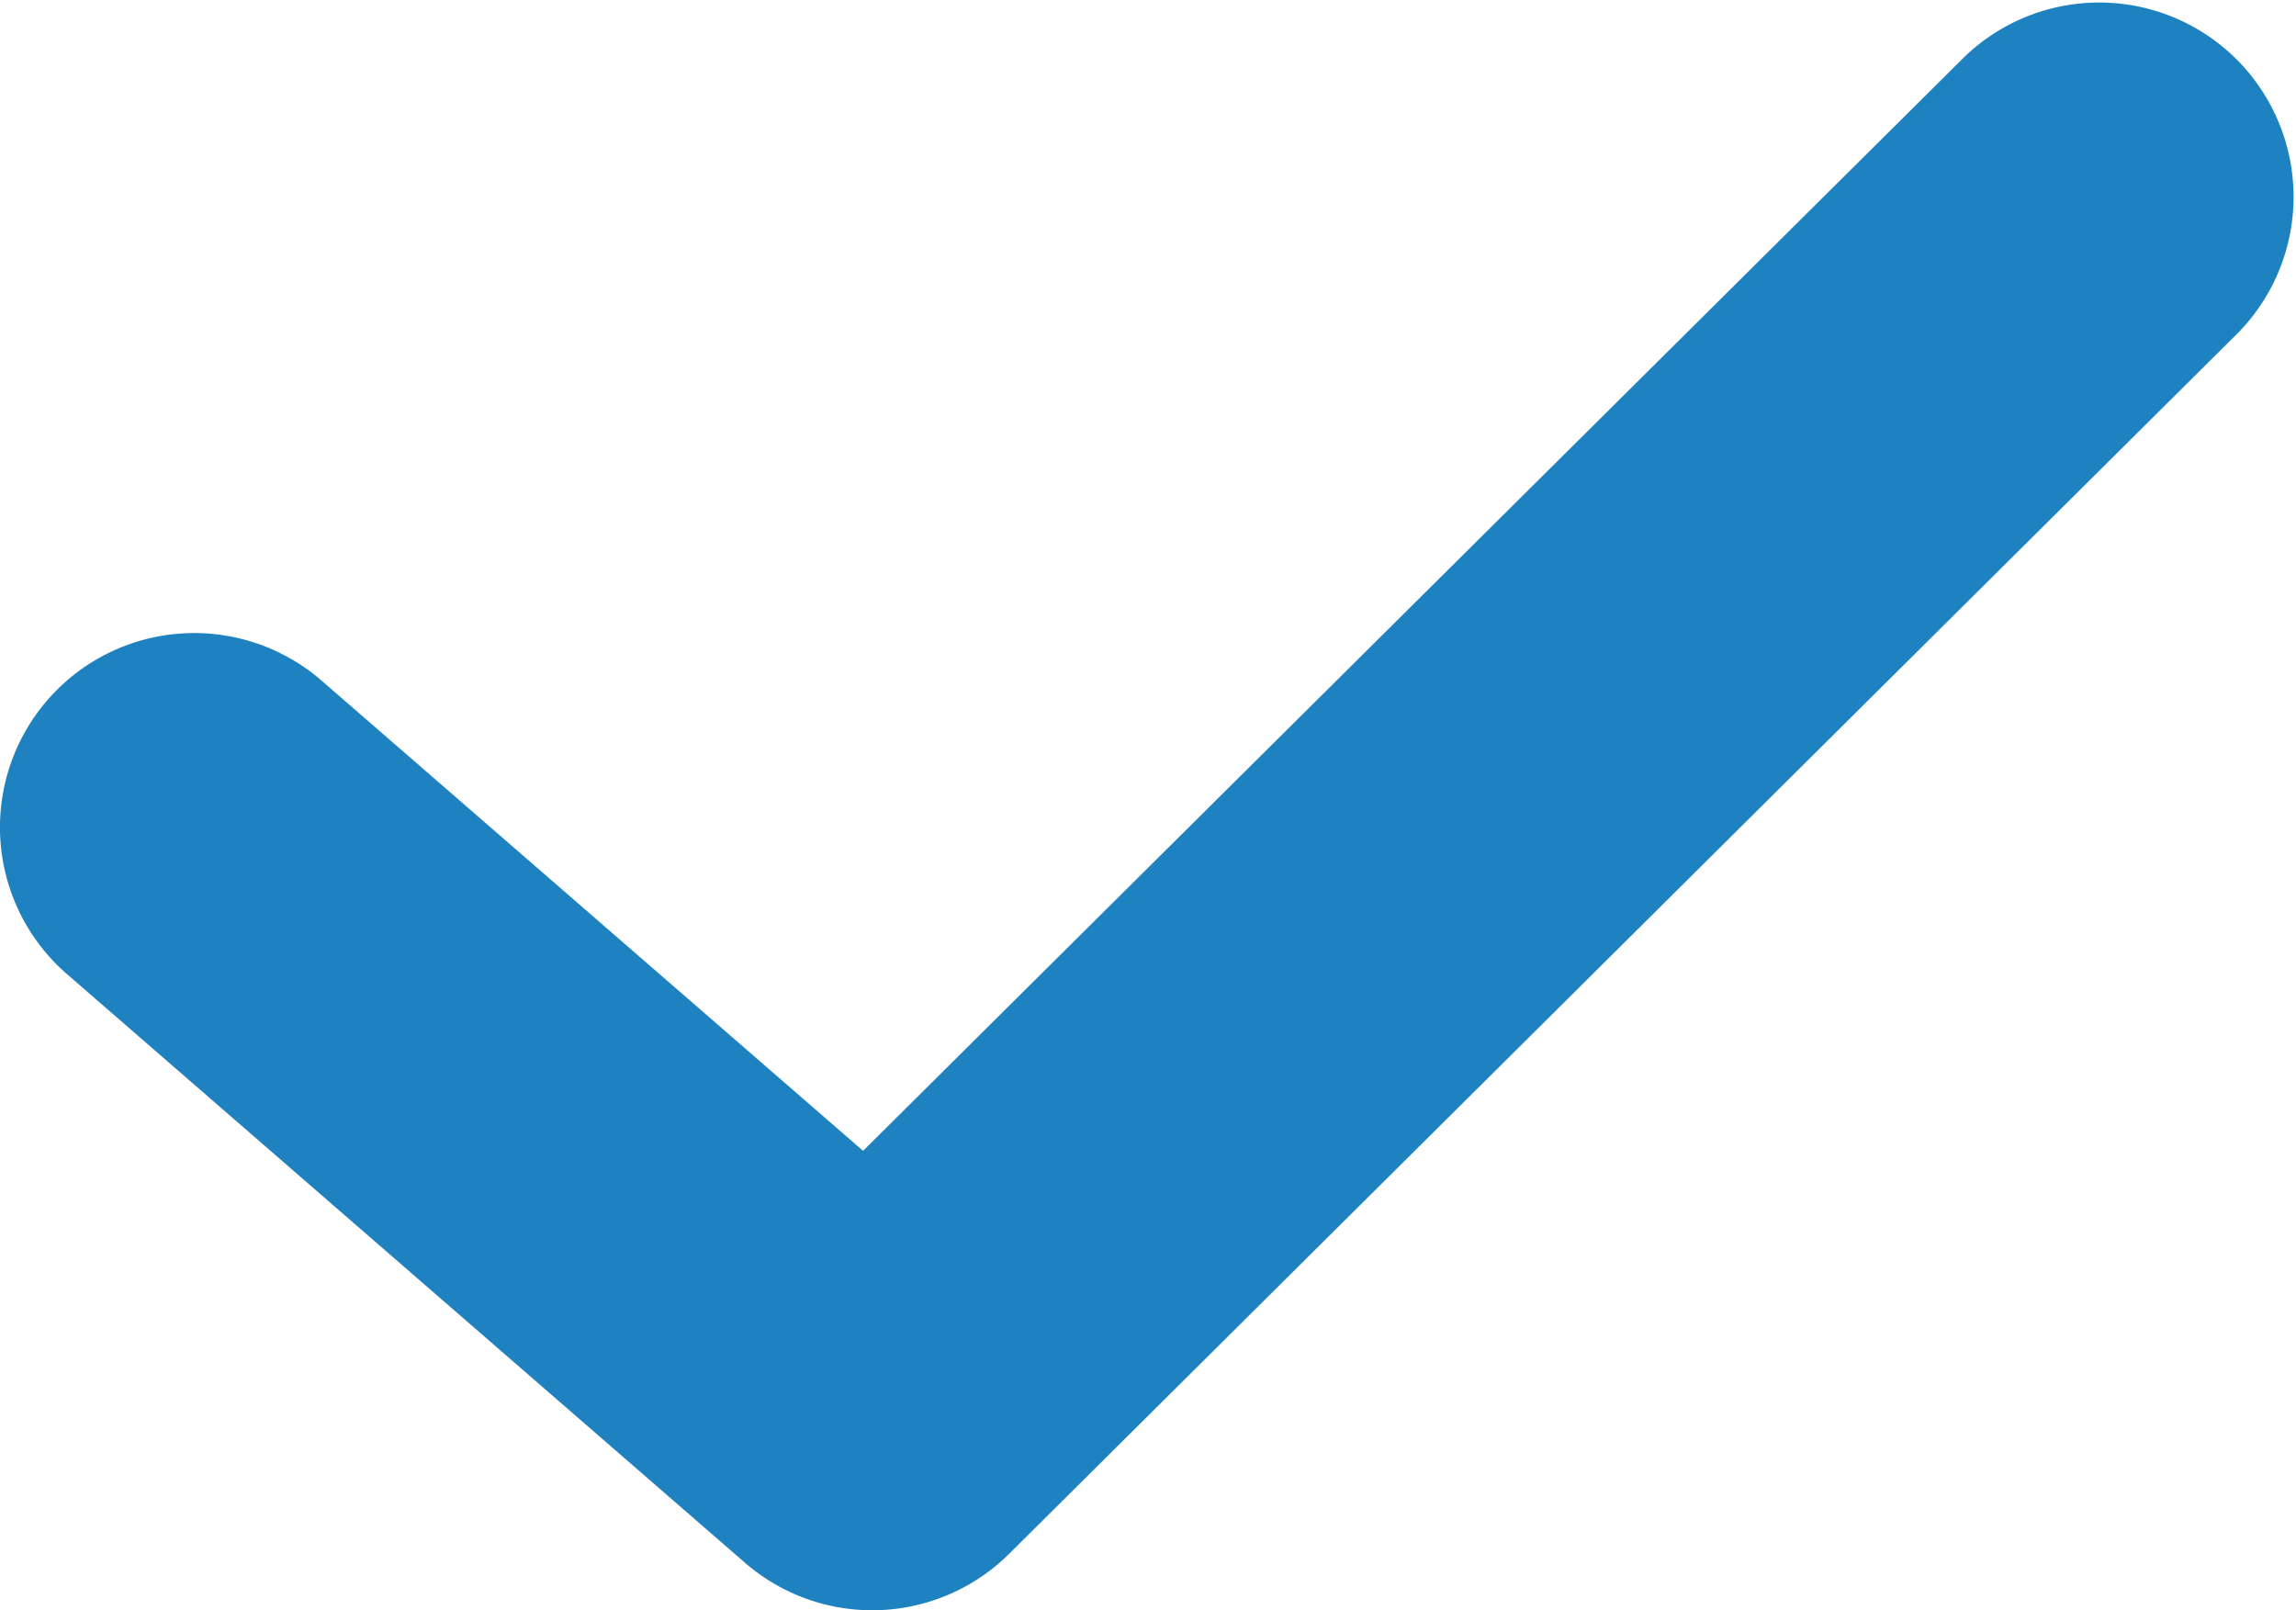
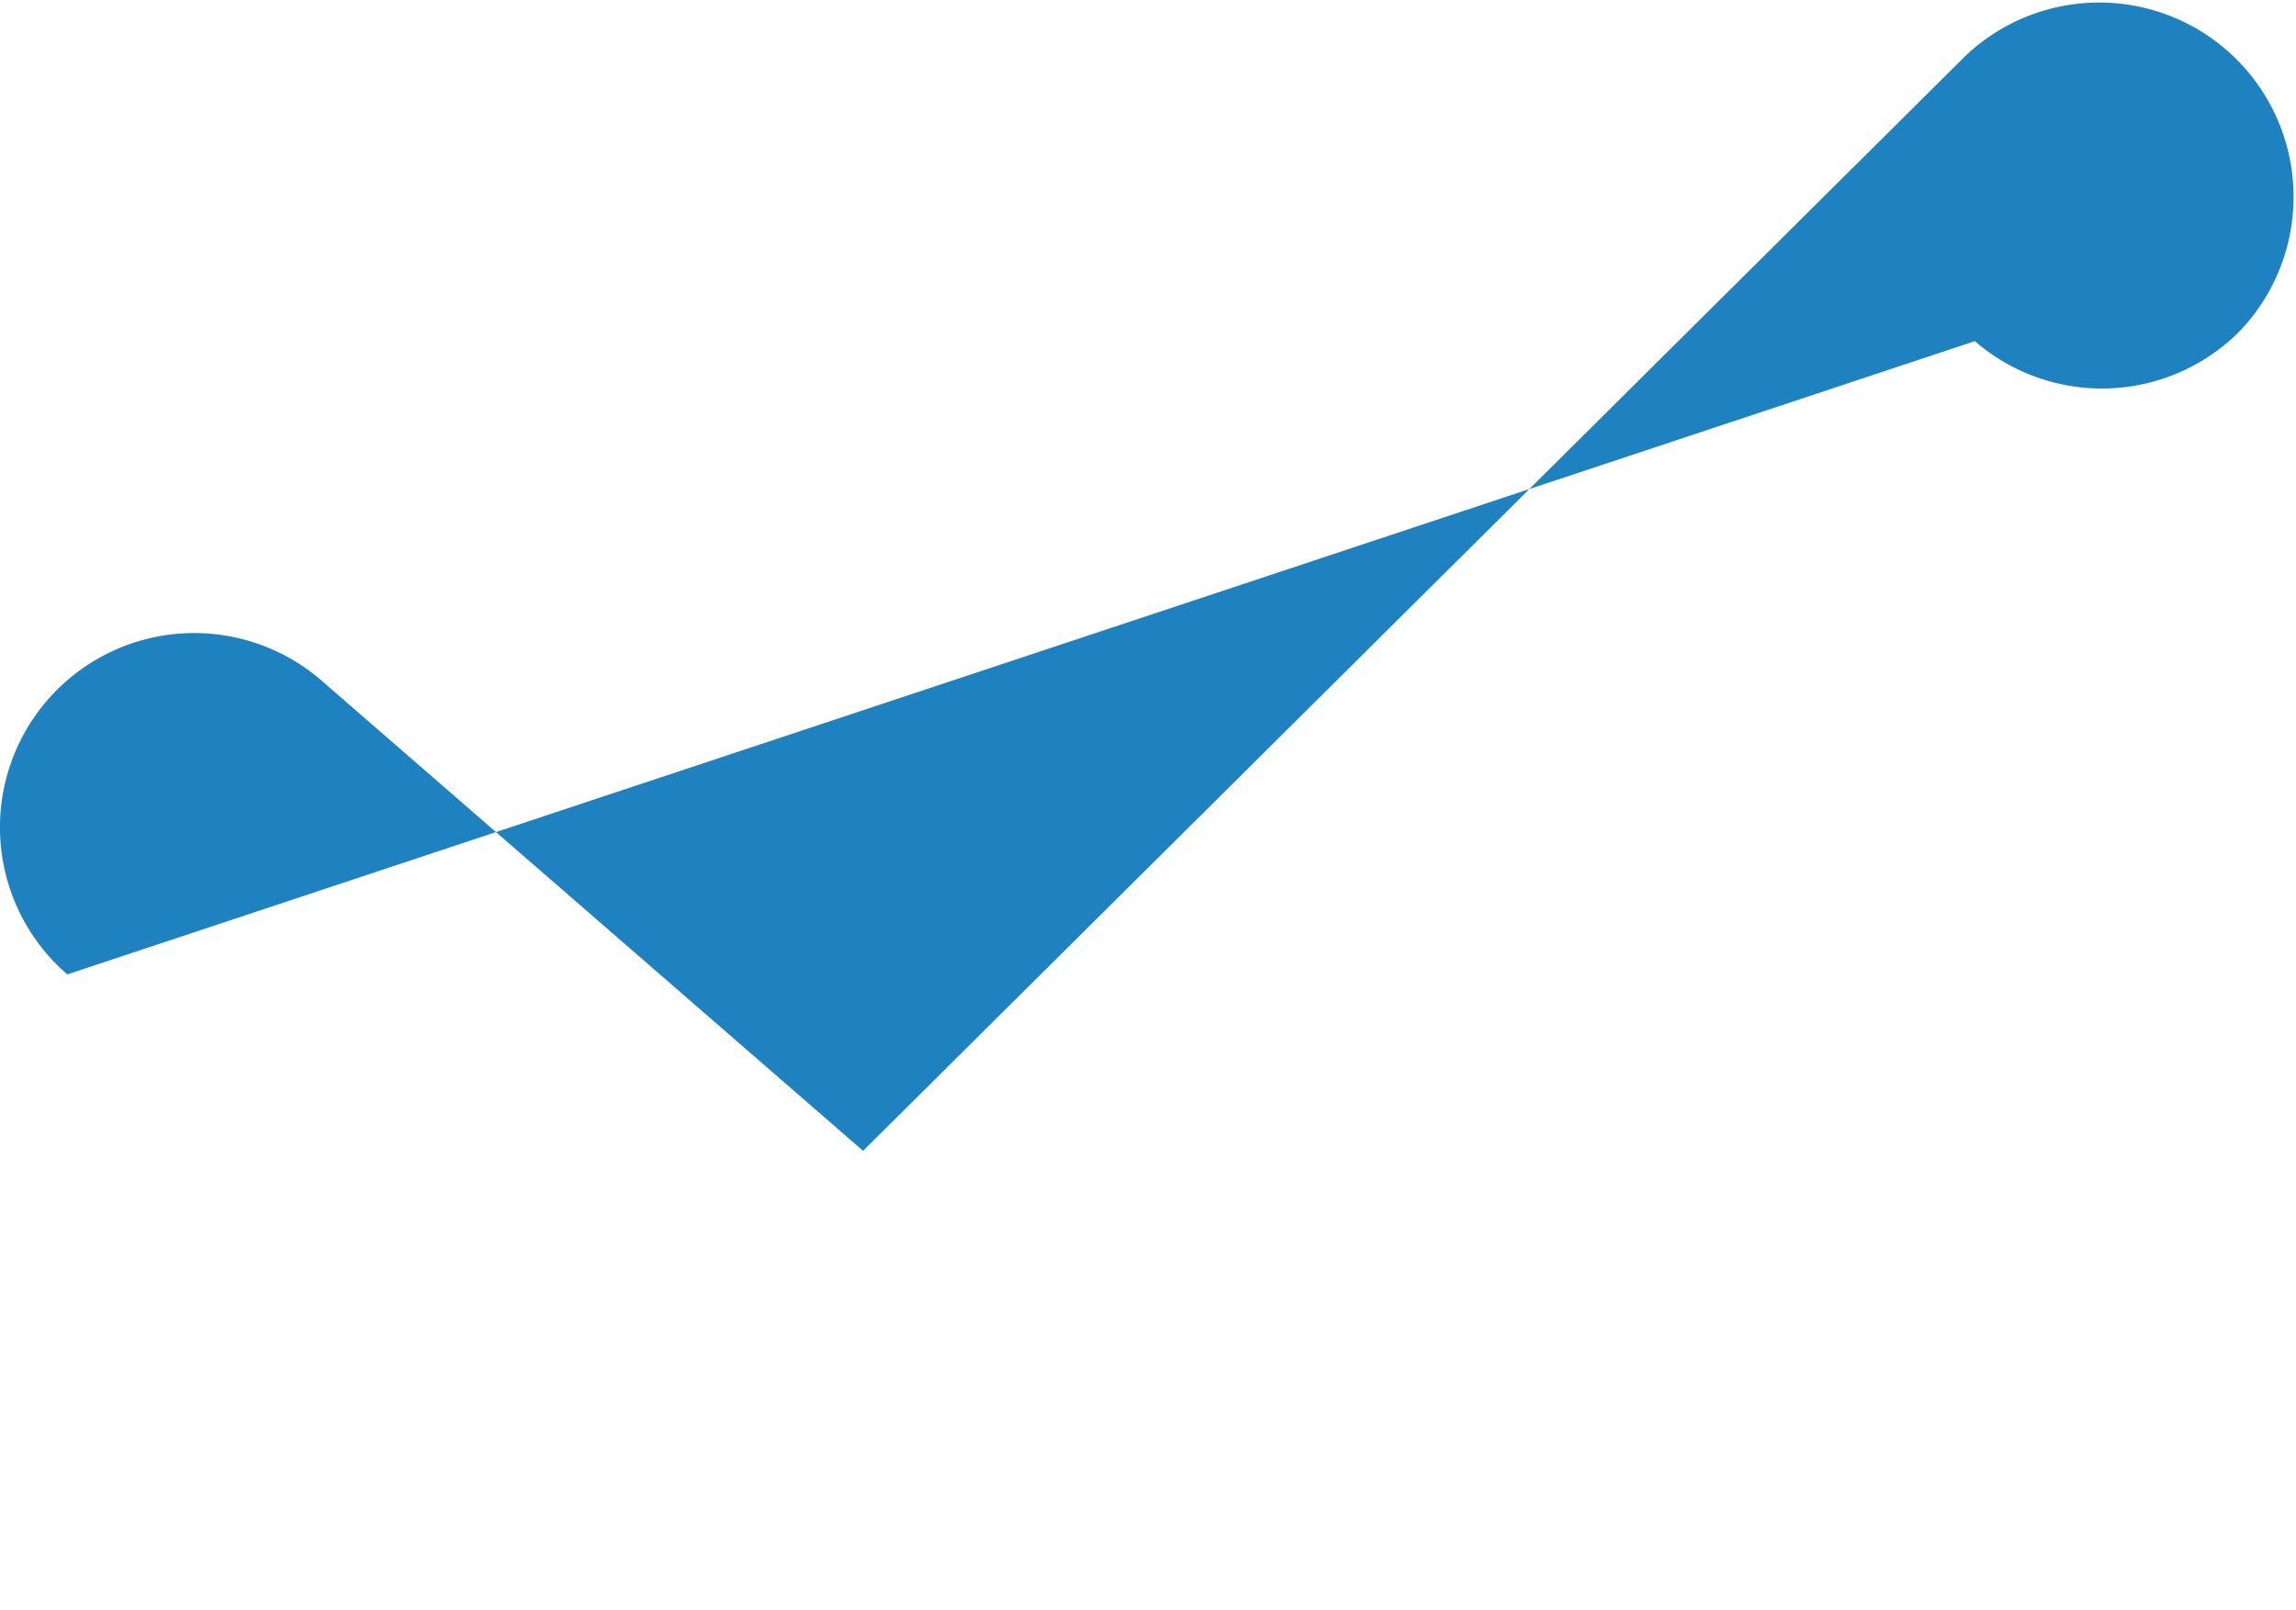
<svg xmlns="http://www.w3.org/2000/svg" width="22.176" height="15.552" viewBox="0 0 22.176 15.552">
-   <path id="np_check_4845765_000000" d="M3.779,26.539A1.876,1.876,0,1,1,6.233,23.7l5.233,4.544L22.107,17.675a1.877,1.877,0,0,1,2.647,2.661l-11.877,11.8a1.876,1.876,0,0,1-2.55.088L3.78,26.54Z" transform="translate(-3.13 -17.129)" fill="#1f82c0" />
+   <path id="np_check_4845765_000000" d="M3.779,26.539A1.876,1.876,0,1,1,6.233,23.7l5.233,4.544L22.107,17.675a1.877,1.877,0,0,1,2.647,2.661a1.876,1.876,0,0,1-2.55.088L3.78,26.54Z" transform="translate(-3.13 -17.129)" fill="#1f82c0" />
</svg>